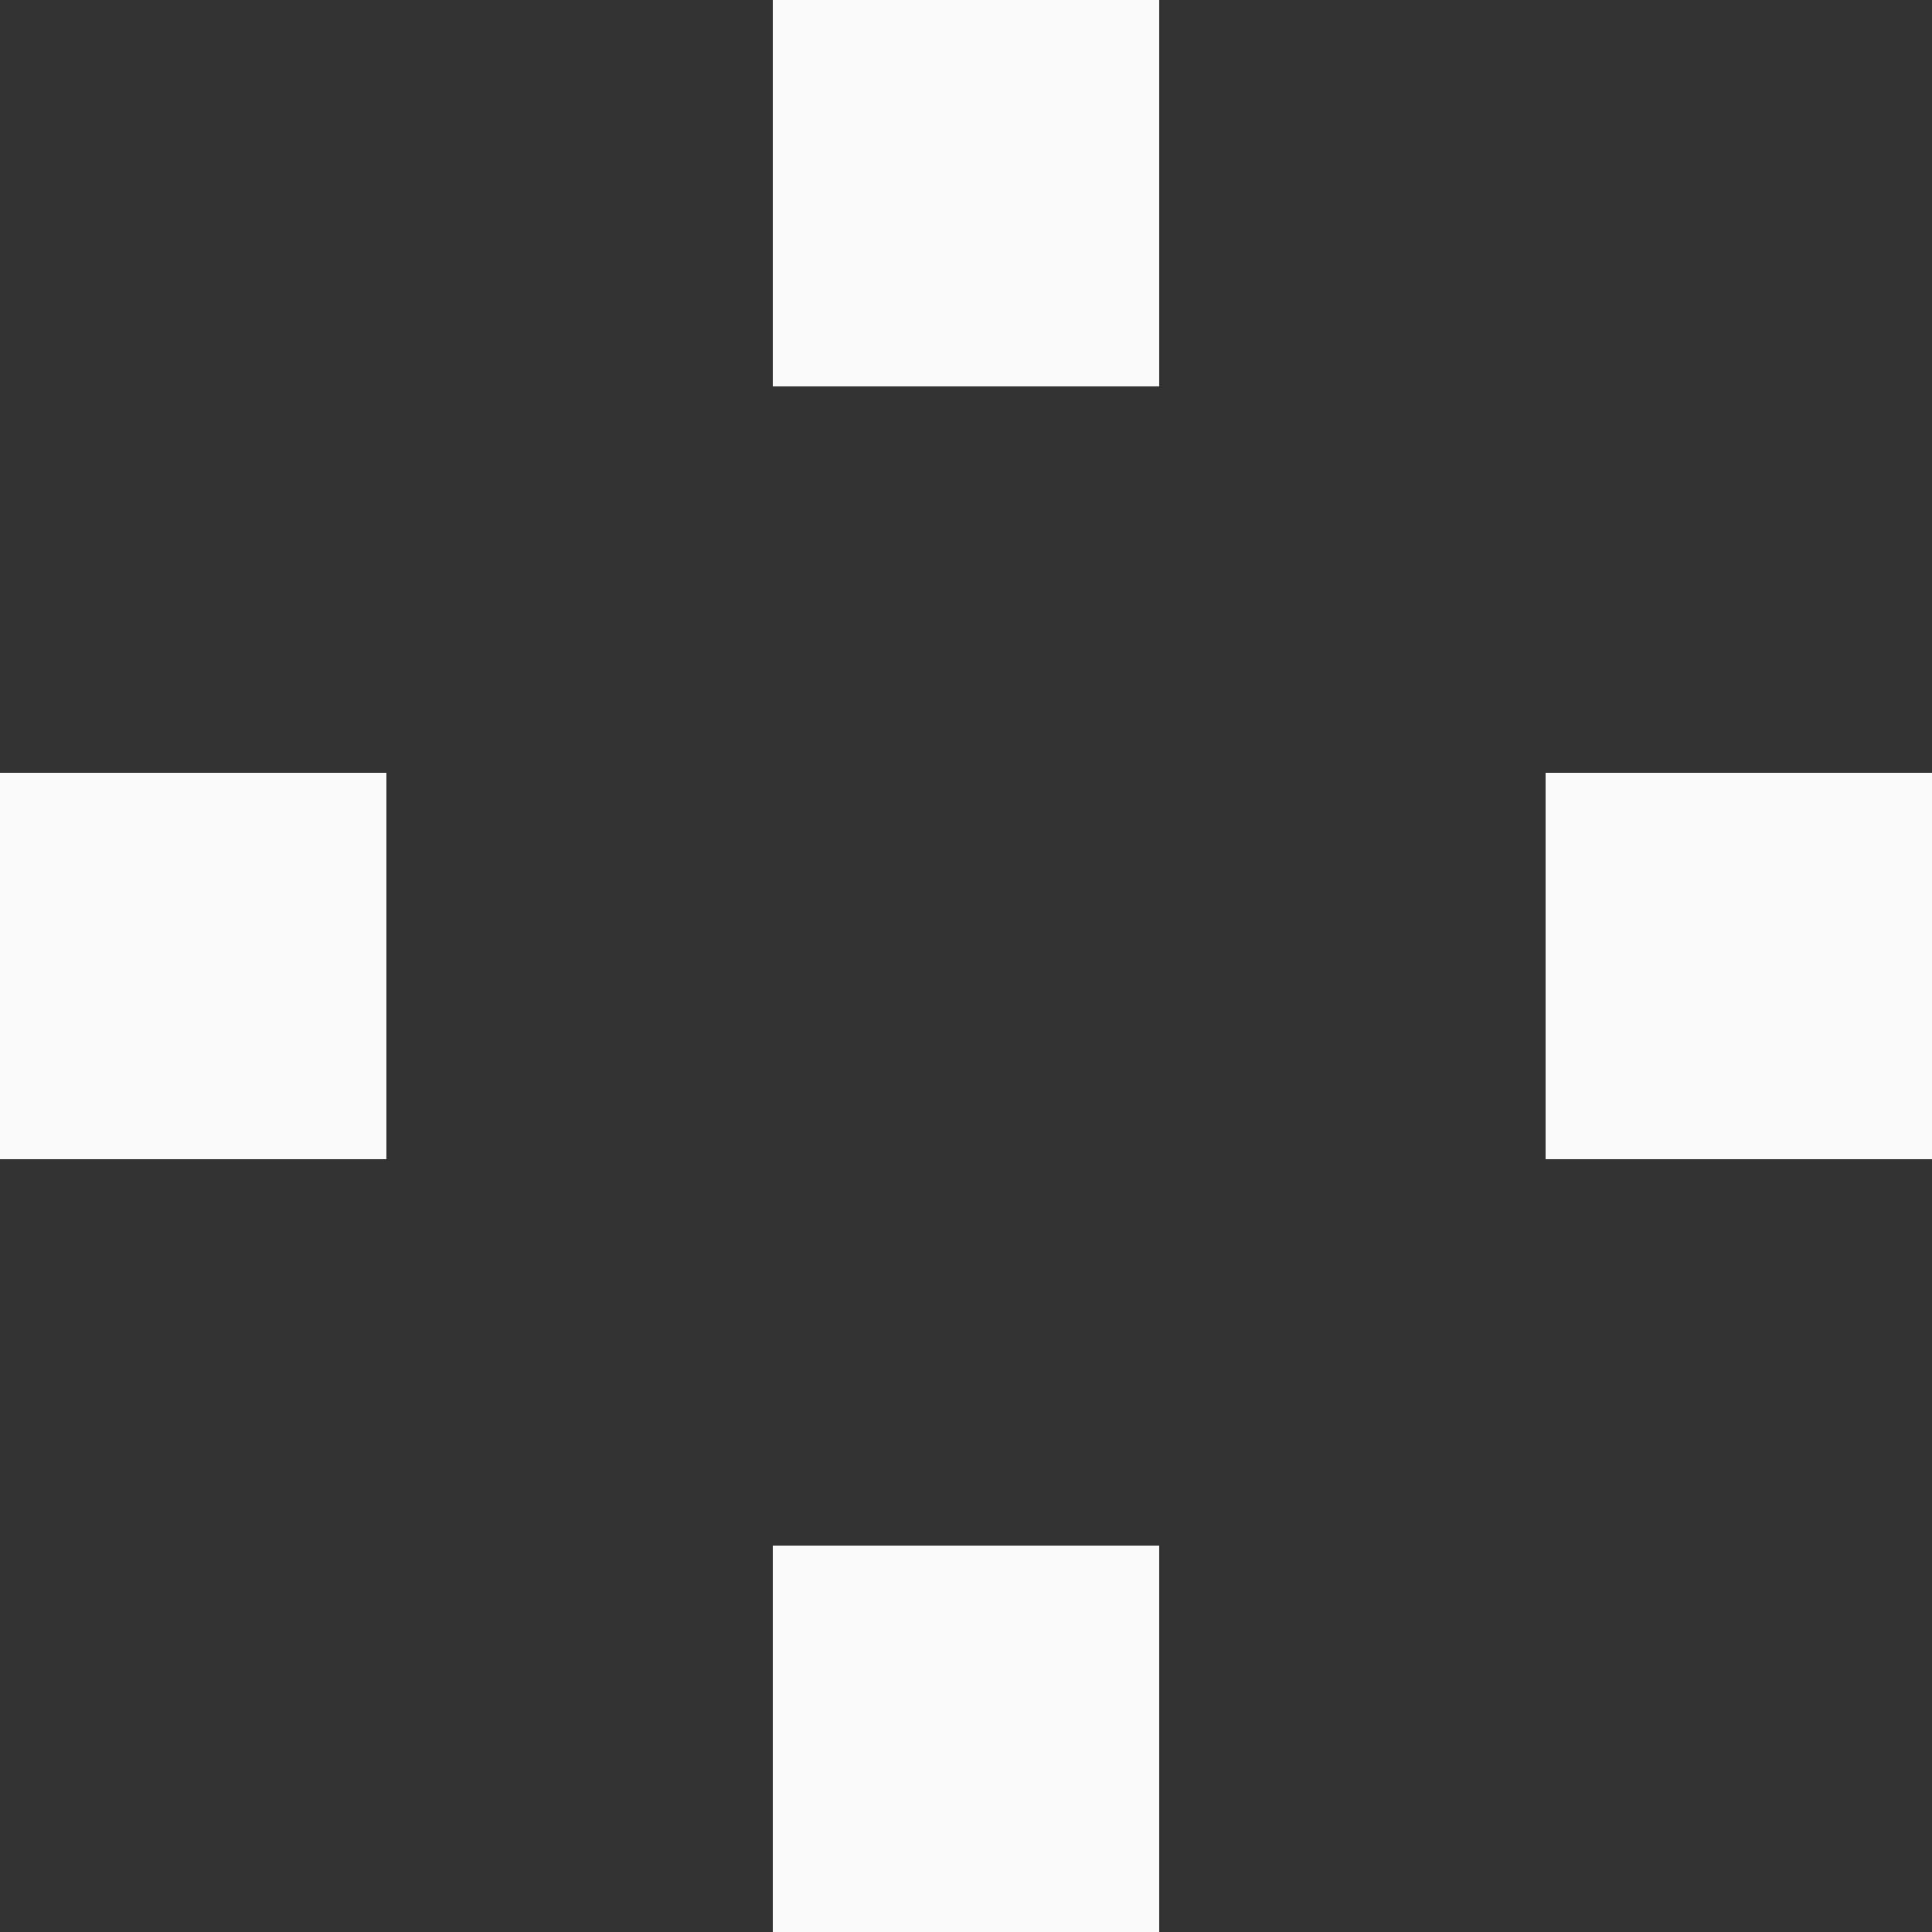
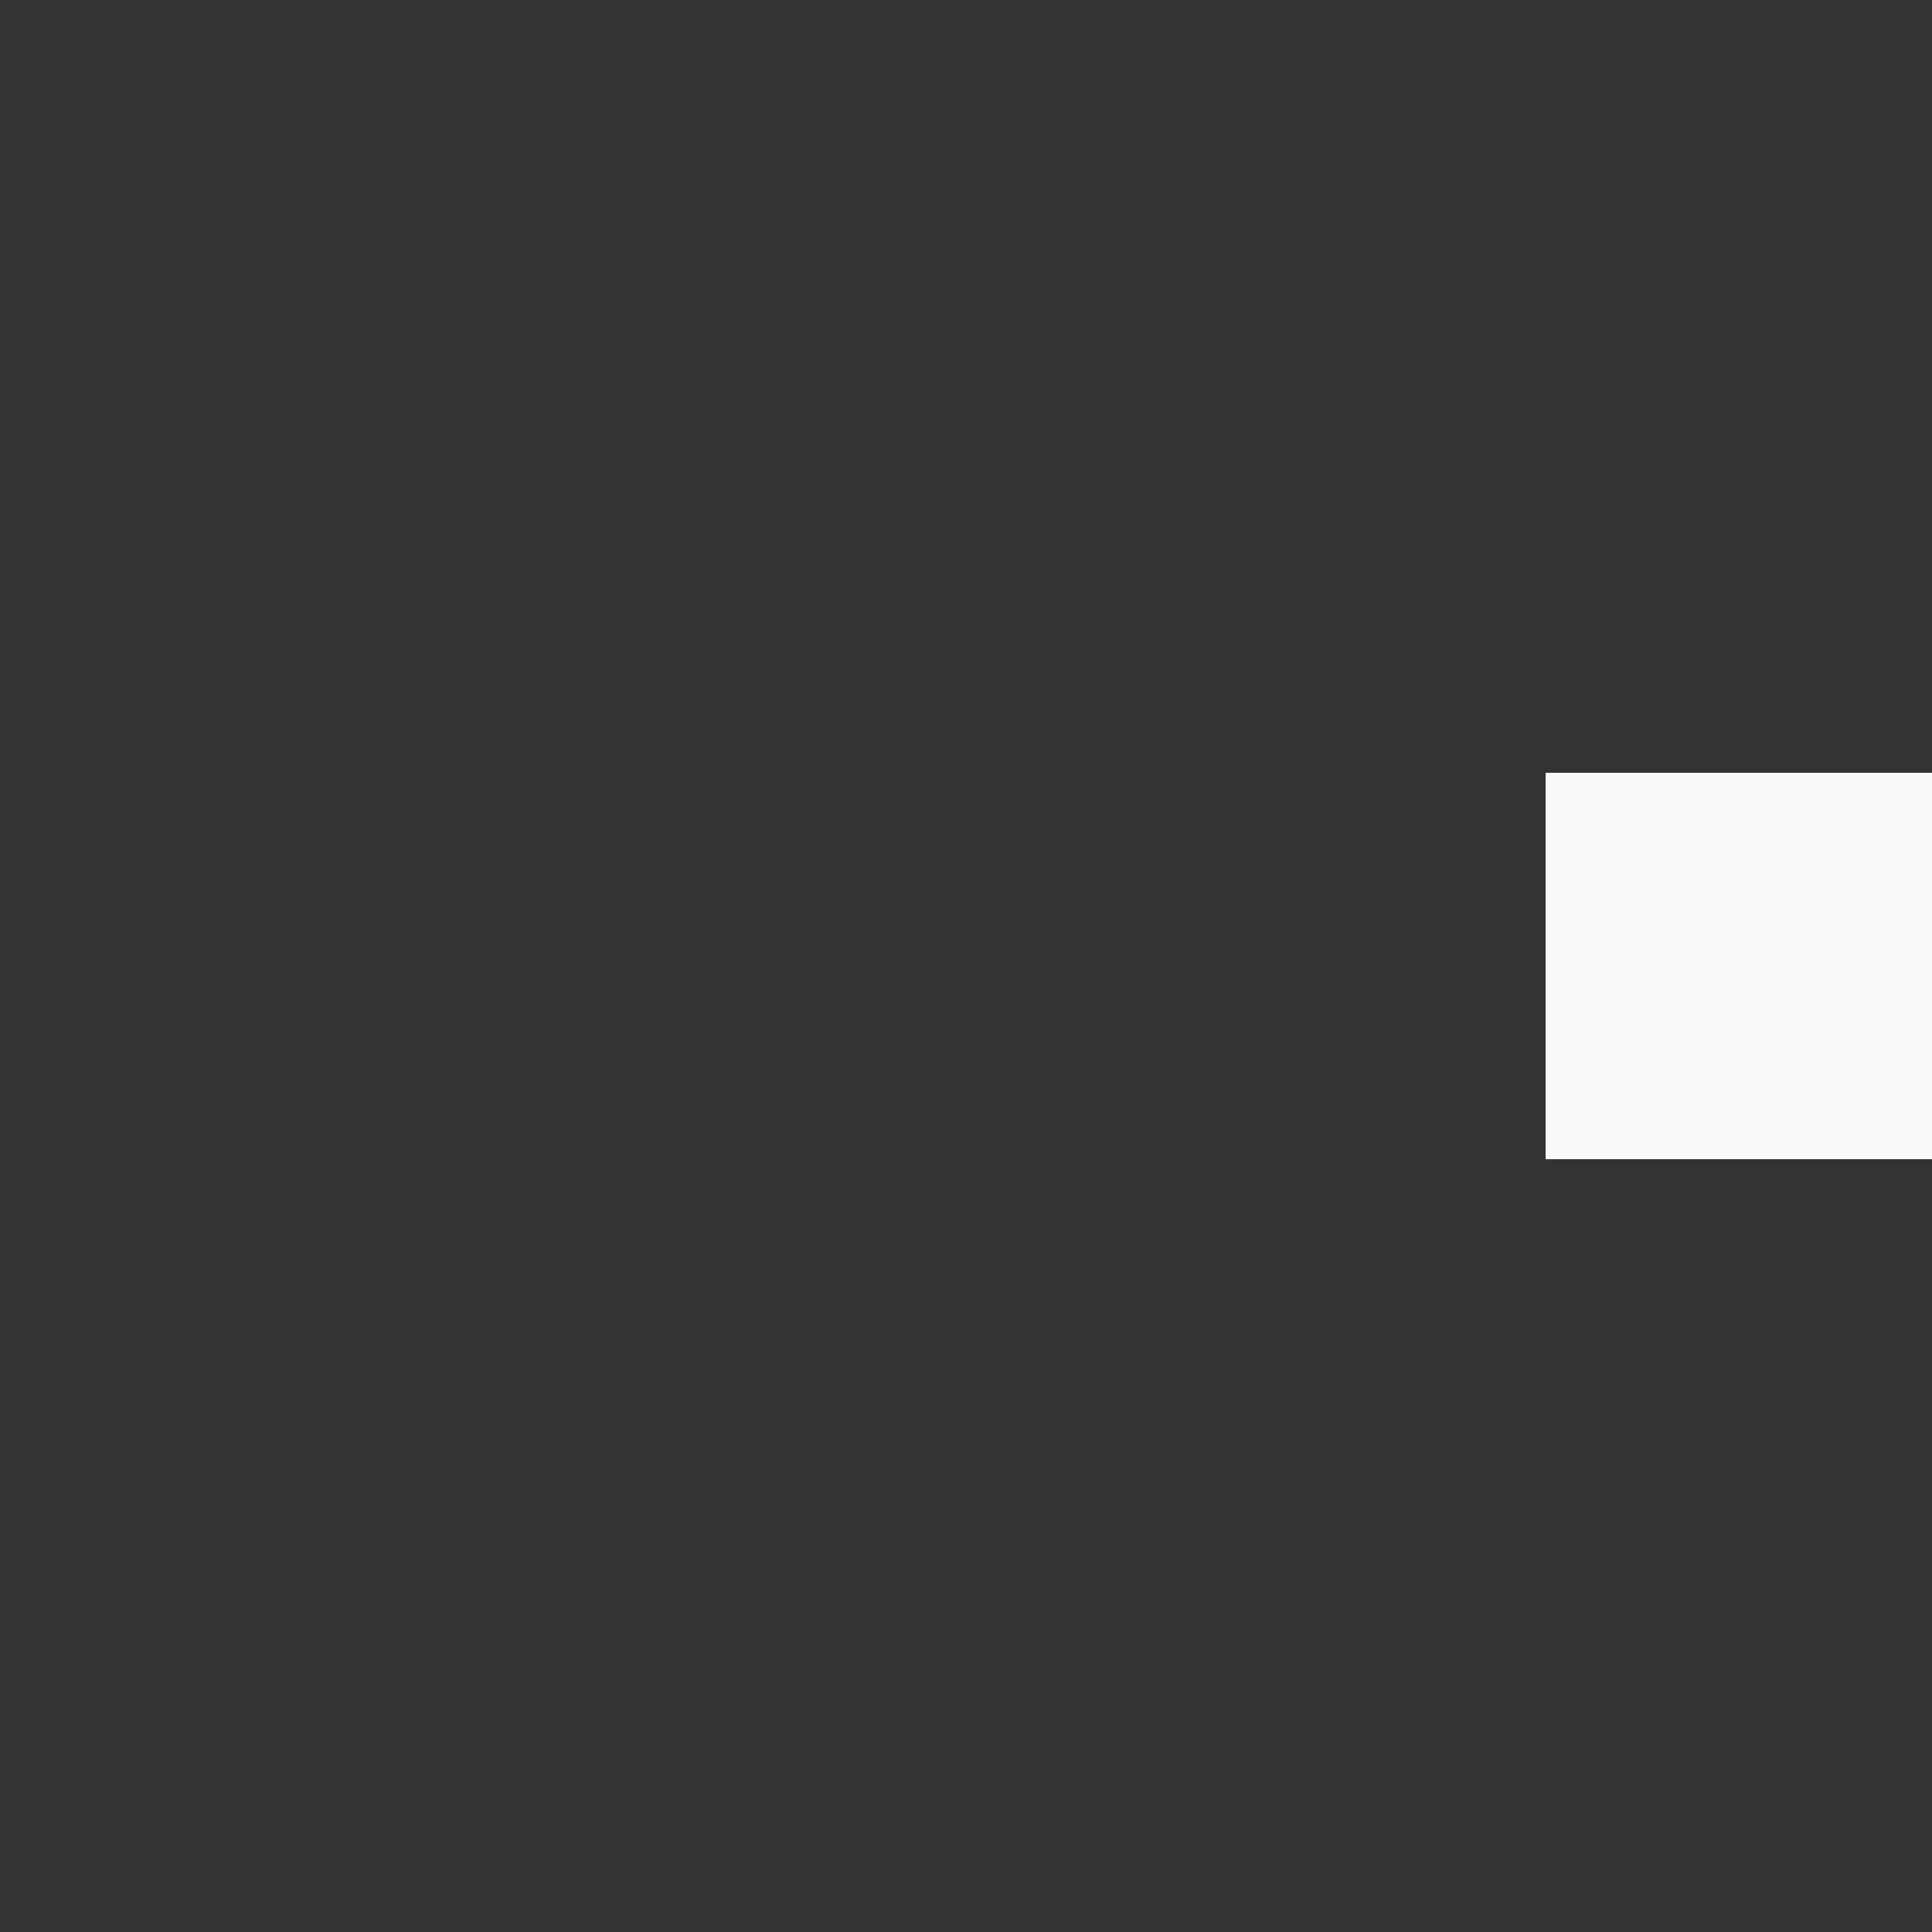
<svg xmlns="http://www.w3.org/2000/svg" width="12" height="12" viewBox="0 0 12 12" fill="none">
  <rect x="0" y="0" width="12" height="12" fill="#333333" stroke="none" />
-   <path d="M7.2 0H4.8V2.4H7.2V0Z" fill="#FAFAFA" />
-   <path d="M7.2 9.6H4.8V12H7.2V9.6Z" fill="#FAFAFA" />
-   <path d="M2.4 4.8H0V7.2H2.4V4.8Z" fill="#FAFAFA" />
  <path d="M12 4.8H9.6V7.2H12V4.8Z" fill="#FAFAFA" />
</svg>